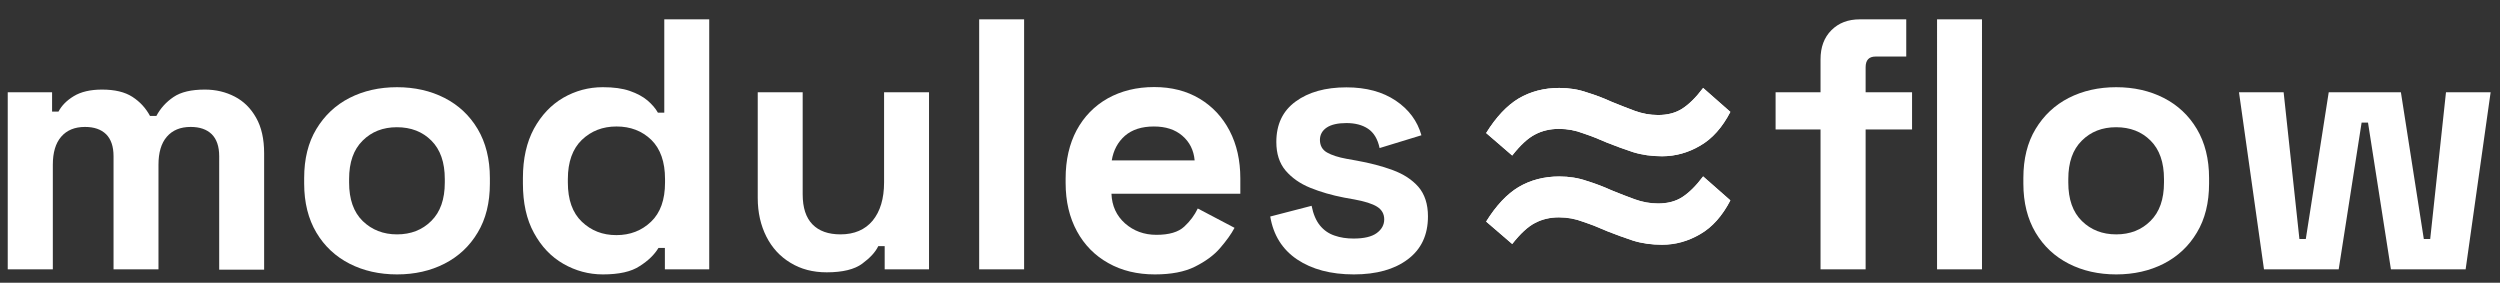
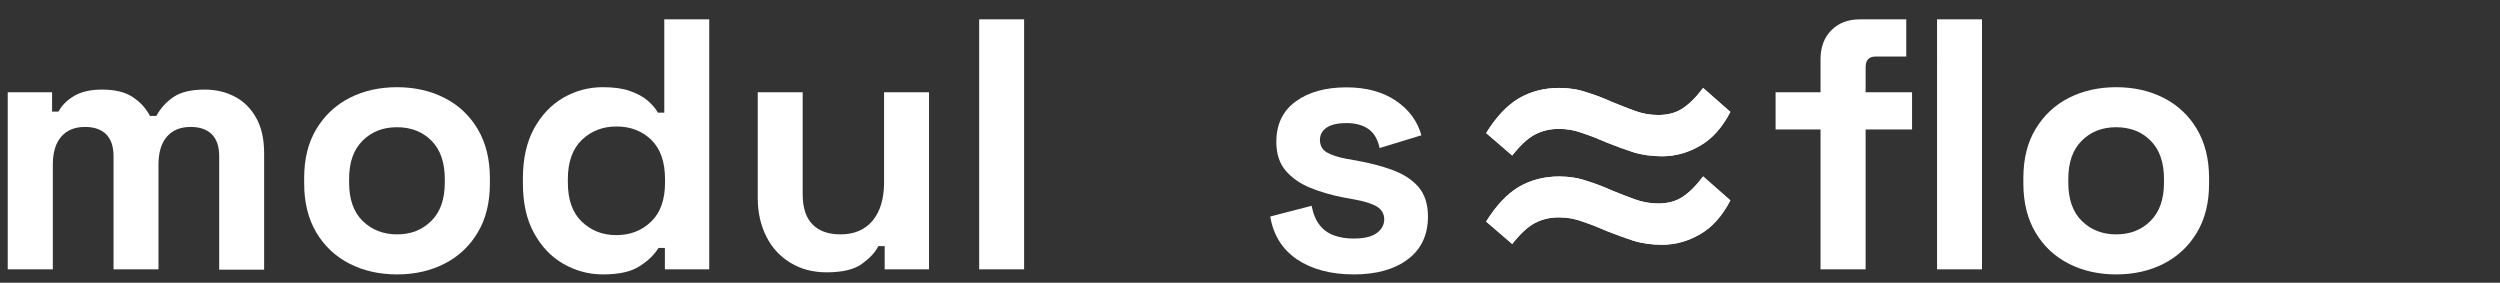
<svg xmlns="http://www.w3.org/2000/svg" version="1.1" id="图层_1" x="0px" y="0px" viewBox="0 0 168 19" style="enable-background:new 0 0 168 19;" xml:space="preserve">
  <rect x="0" y="0" width="168" height="19" fill="#333333" stroke="none" />
  <style type="text/css">
	.st0{fill:#FFFFFF;}
</style>
  <path class="st0" d="M99.87,8.94c0.67-1.08,1.4-1.85,2.18-2.32c0.8-0.47,1.71-0.71,2.73-0.71c0.67,0,1.29,0.1,1.86,0.3  c0.59,0.18,1.14,0.39,1.66,0.63c0.54,0.22,1.05,0.42,1.56,0.61c0.5,0.18,1.02,0.28,1.56,0.28c0.64,0,1.18-0.14,1.63-0.43  c0.45-0.29,0.92-0.75,1.4-1.39l1.83,1.61c-0.54,1.04-1.21,1.8-2.03,2.27c-0.8,0.47-1.66,0.71-2.56,0.71c-0.7,0-1.35-0.09-1.96-0.28  c-0.6-0.2-1.18-0.41-1.73-0.63c-0.54-0.24-1.07-0.45-1.61-0.63c-0.52-0.2-1.06-0.3-1.63-0.3c-0.6,0-1.14,0.13-1.61,0.38  c-0.47,0.24-0.98,0.71-1.53,1.41L99.87,8.94z M99.87,14.89c0.67-1.08,1.4-1.85,2.18-2.32c0.8-0.47,1.71-0.71,2.73-0.71  c0.67,0,1.29,0.1,1.86,0.3c0.59,0.18,1.14,0.4,1.66,0.63c0.54,0.22,1.05,0.42,1.56,0.6c0.5,0.18,1.02,0.28,1.56,0.28  c0.64,0,1.18-0.14,1.63-0.43c0.45-0.29,0.92-0.75,1.4-1.39l1.83,1.61c-0.54,1.04-1.21,1.8-2.03,2.27c-0.8,0.47-1.66,0.71-2.56,0.71  c-0.7,0-1.35-0.09-1.96-0.28c-0.6-0.2-1.18-0.41-1.73-0.63c-0.54-0.24-1.07-0.45-1.61-0.63c-0.52-0.2-1.06-0.3-1.63-0.3  c-0.6,0-1.14,0.13-1.61,0.38c-0.47,0.24-0.98,0.71-1.53,1.41L99.87,14.89z" />
  <path class="st0" d="M99.87,8.94c0.67-1.08,1.4-1.85,2.18-2.32c0.8-0.47,1.71-0.71,2.73-0.71c0.67,0,1.29,0.1,1.86,0.3  c0.59,0.18,1.14,0.39,1.66,0.63c0.54,0.22,1.05,0.42,1.56,0.61c0.5,0.18,1.02,0.28,1.56,0.28c0.64,0,1.18-0.14,1.63-0.43  c0.45-0.29,0.92-0.75,1.4-1.39l1.83,1.61c-0.54,1.04-1.21,1.8-2.03,2.27c-0.8,0.47-1.66,0.71-2.56,0.71c-0.7,0-1.35-0.09-1.96-0.28  c-0.6-0.2-1.18-0.41-1.73-0.63c-0.54-0.24-1.07-0.45-1.61-0.63c-0.52-0.2-1.06-0.3-1.63-0.3c-0.6,0-1.14,0.13-1.61,0.38  c-0.47,0.24-0.98,0.71-1.53,1.41L99.87,8.94z M99.87,14.89c0.67-1.08,1.4-1.85,2.18-2.32c0.8-0.47,1.71-0.71,2.73-0.71  c0.67,0,1.29,0.1,1.86,0.3c0.59,0.18,1.14,0.39,1.66,0.63c0.54,0.22,1.05,0.42,1.56,0.61c0.5,0.18,1.02,0.28,1.56,0.28  c0.64,0,1.18-0.14,1.63-0.43c0.45-0.29,0.92-0.75,1.4-1.39l1.83,1.61c-0.54,1.04-1.21,1.8-2.03,2.27c-0.8,0.47-1.66,0.71-2.56,0.71  c-0.7,0-1.35-0.09-1.96-0.28c-0.6-0.2-1.18-0.41-1.73-0.63c-0.54-0.24-1.07-0.45-1.61-0.63c-0.52-0.2-1.06-0.3-1.63-0.3  c-0.6,0-1.14,0.13-1.61,0.38c-0.47,0.24-0.98,0.71-1.53,1.41L99.87,14.89z" />
  <g>
    <path class="st0" d="M3.55,18.1H0.52V6.2H3.5v1.3h0.43c0.21-0.4,0.55-0.75,1.03-1.04s1.11-0.44,1.9-0.44   c0.85,0,1.53,0.16,2.04,0.49c0.51,0.33,0.9,0.76,1.18,1.28h0.43c0.27-0.51,0.66-0.94,1.15-1.27c0.5-0.34,1.2-0.5,2.11-0.5   c0.74,0,1.4,0.16,2,0.47s1.08,0.78,1.44,1.42c0.36,0.63,0.54,1.43,0.54,2.39v7.82h-3.02V10.5c0-0.66-0.17-1.15-0.5-1.48   c-0.34-0.33-0.81-0.49-1.42-0.49c-0.69,0-1.22,0.22-1.6,0.66c-0.38,0.44-0.56,1.07-0.56,1.88v7.03H7.63V10.5   c0-0.66-0.17-1.15-0.5-1.48C6.79,8.69,6.32,8.53,5.71,8.53c-0.69,0-1.22,0.22-1.6,0.66c-0.38,0.44-0.56,1.07-0.56,1.88V18.1z" />
    <path class="st0" d="M26.68,18.44c-1.18,0-2.25-0.24-3.19-0.72c-0.94-0.48-1.69-1.18-2.23-2.09c-0.54-0.91-0.82-2.01-0.82-3.29   v-0.38c0-1.28,0.27-2.38,0.82-3.29s1.29-1.61,2.23-2.09c0.94-0.48,2.01-0.72,3.19-0.72c1.18,0,2.25,0.24,3.19,0.72   c0.94,0.48,1.69,1.18,2.23,2.09c0.54,0.91,0.82,2.01,0.82,3.29v0.38c0,1.28-0.27,2.38-0.82,3.29c-0.54,0.91-1.29,1.61-2.23,2.09   C28.93,18.2,27.87,18.44,26.68,18.44z M26.68,15.75c0.93,0,1.7-0.3,2.3-0.9c0.61-0.6,0.91-1.46,0.91-2.58v-0.24   c0-1.12-0.3-1.98-0.9-2.58c-0.6-0.6-1.37-0.9-2.32-0.9c-0.93,0-1.7,0.3-2.3,0.9c-0.61,0.6-0.91,1.46-0.91,2.58v0.24   c0,1.12,0.3,1.98,0.91,2.58C24.99,15.45,25.76,15.75,26.68,15.75z" />
    <path class="st0" d="M40.51,18.44c-0.94,0-1.83-0.24-2.65-0.71c-0.82-0.47-1.48-1.16-1.98-2.08c-0.5-0.91-0.74-2.02-0.74-3.31   v-0.38c0-1.3,0.25-2.4,0.74-3.31c0.5-0.91,1.15-1.6,1.97-2.08c0.82-0.47,1.7-0.71,2.66-0.71c0.72,0,1.32,0.08,1.81,0.25   c0.49,0.17,0.88,0.38,1.19,0.64c0.3,0.26,0.54,0.53,0.7,0.82h0.43V1.3h3.02v16.8h-2.98v-1.44h-0.43c-0.27,0.45-0.69,0.86-1.26,1.22   C42.42,18.26,41.6,18.44,40.51,18.44z M41.42,15.8c0.93,0,1.7-0.3,2.33-0.9s0.94-1.48,0.94-2.63v-0.24c0-1.15-0.31-2.03-0.92-2.63   c-0.62-0.6-1.4-0.9-2.34-0.9c-0.93,0-1.7,0.3-2.33,0.9c-0.62,0.6-0.94,1.48-0.94,2.63v0.24c0,1.15,0.31,2.03,0.94,2.63   S40.49,15.8,41.42,15.8z" />
    <path class="st0" d="M55.56,18.3c-0.93,0-1.74-0.21-2.44-0.64c-0.7-0.42-1.24-1.01-1.62-1.76c-0.38-0.75-0.58-1.62-0.58-2.59V6.2   h3.02v6.86c0,0.9,0.22,1.57,0.66,2.02c0.44,0.45,1.07,0.67,1.88,0.67c0.93,0,1.65-0.31,2.16-0.92c0.51-0.62,0.77-1.48,0.77-2.58   V6.2h3.02v11.9h-2.98v-1.56h-0.43c-0.19,0.4-0.55,0.79-1.08,1.18C57.43,18.1,56.63,18.3,55.56,18.3z" />
    <path class="st0" d="M68.83,18.1H65.8V1.3h3.02V18.1z" />
-     <path class="st0" d="M77.61,18.44c-1.18,0-2.23-0.25-3.13-0.76c-0.9-0.5-1.61-1.22-2.11-2.14c-0.5-0.92-0.76-2-0.76-3.25v-0.29   c0-1.25,0.25-2.33,0.74-3.25c0.5-0.92,1.19-1.63,2.09-2.14c0.9-0.5,1.94-0.76,3.12-0.76c1.17,0,2.18,0.26,3.05,0.78   s1.54,1.24,2.02,2.16s0.72,1.99,0.72,3.2v1.03h-8.66c0.03,0.82,0.34,1.48,0.91,1.99c0.58,0.51,1.28,0.77,2.11,0.77   c0.85,0,1.47-0.18,1.87-0.55c0.4-0.37,0.7-0.78,0.91-1.22l2.47,1.3c-0.22,0.42-0.55,0.87-0.97,1.36c-0.42,0.49-0.99,0.9-1.69,1.25   C79.6,18.27,78.7,18.44,77.61,18.44z M74.71,10.78h5.57c-0.06-0.69-0.34-1.24-0.83-1.66c-0.49-0.42-1.12-0.62-1.91-0.62   c-0.82,0-1.46,0.21-1.94,0.62C75.12,9.54,74.82,10.1,74.71,10.78z" />
    <path class="st0" d="M90.98,18.44c-1.55,0-2.82-0.34-3.82-1.01c-0.99-0.67-1.59-1.63-1.8-2.88l2.78-0.72c0.11,0.56,0.3,1,0.56,1.32   c0.26,0.32,0.59,0.55,0.98,0.68c0.39,0.14,0.82,0.2,1.28,0.2c0.7,0,1.22-0.12,1.56-0.37s0.5-0.56,0.5-0.92s-0.16-0.65-0.48-0.85   c-0.32-0.2-0.83-0.36-1.54-0.49l-0.67-0.12c-0.83-0.16-1.59-0.38-2.28-0.66c-0.69-0.28-1.24-0.67-1.66-1.16   c-0.42-0.5-0.62-1.14-0.62-1.92c0-1.18,0.43-2.09,1.3-2.72c0.86-0.63,2-0.95,3.41-0.95c1.33,0,2.43,0.3,3.31,0.89   c0.88,0.59,1.46,1.37,1.73,2.33l-2.81,0.86c-0.13-0.61-0.39-1.04-0.78-1.3c-0.39-0.26-0.88-0.38-1.45-0.38s-1.02,0.1-1.32,0.3   c-0.3,0.2-0.46,0.48-0.46,0.83c0,0.38,0.16,0.67,0.48,0.85c0.32,0.18,0.75,0.32,1.3,0.42l0.67,0.12c0.9,0.16,1.71,0.37,2.44,0.64   s1.3,0.64,1.73,1.13c0.42,0.49,0.64,1.15,0.64,1.98c0,1.25-0.45,2.21-1.36,2.89C93.71,18.1,92.5,18.44,90.98,18.44z" />
    <path class="st0" d="M125.36,18.1h-3.02V8.7h-3.02V6.2h3.02V3.99c0-0.82,0.24-1.47,0.73-1.96c0.49-0.49,1.12-0.73,1.91-0.73h3.12   v2.5h-2.06c-0.45,0-0.67,0.24-0.67,0.72V6.2h3.12v2.5h-3.12V18.1z M133.19,18.1h-3.02V1.3h3.02V18.1z" />
    <path class="st0" d="M142.21,18.44c-1.18,0-2.25-0.24-3.19-0.72c-0.94-0.48-1.69-1.18-2.23-2.09c-0.54-0.91-0.82-2.01-0.82-3.29   v-0.38c0-1.28,0.27-2.38,0.82-3.29s1.29-1.61,2.23-2.09c0.94-0.48,2.01-0.72,3.19-0.72c1.18,0,2.25,0.24,3.19,0.72   c0.94,0.48,1.69,1.18,2.23,2.09c0.54,0.91,0.82,2.01,0.82,3.29v0.38c0,1.28-0.27,2.38-0.82,3.29c-0.54,0.91-1.29,1.61-2.23,2.09   C144.46,18.2,143.39,18.44,142.21,18.44z M142.21,15.75c0.93,0,1.7-0.3,2.3-0.9c0.61-0.6,0.91-1.46,0.91-2.58v-0.24   c0-1.12-0.3-1.98-0.9-2.58c-0.6-0.6-1.37-0.9-2.32-0.9c-0.93,0-1.7,0.3-2.3,0.9c-0.61,0.6-0.91,1.46-0.91,2.58v0.24   c0,1.12,0.3,1.98,0.91,2.58C140.51,15.45,141.28,15.75,142.21,15.75z" />
-     <path class="st0" d="M157.16,18.1h-5.02l-1.68-11.9h3l1.06,9.86h0.43l1.54-9.86h4.85l1.54,9.86h0.43l1.06-9.86h3l-1.68,11.9h-5.02   l-1.54-9.86h-0.43L157.16,18.1z" />
  </g>
</svg>